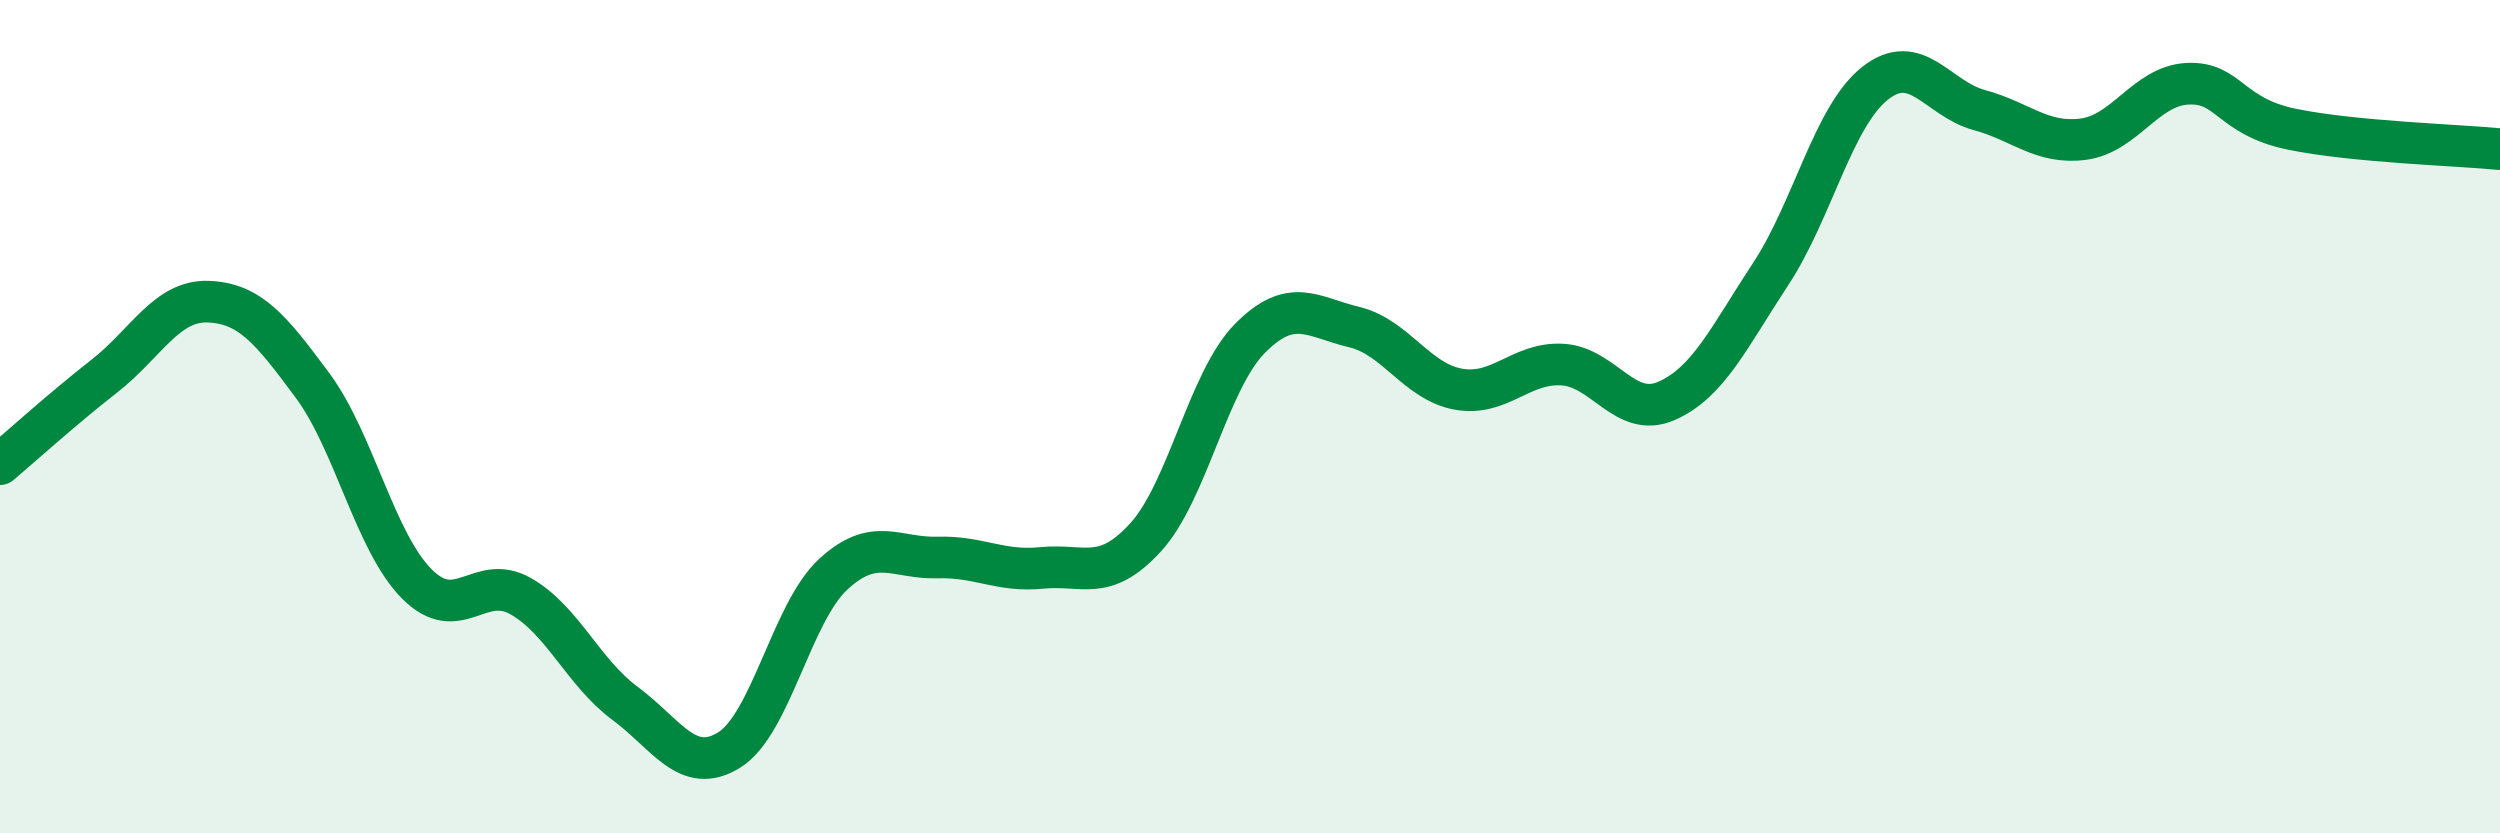
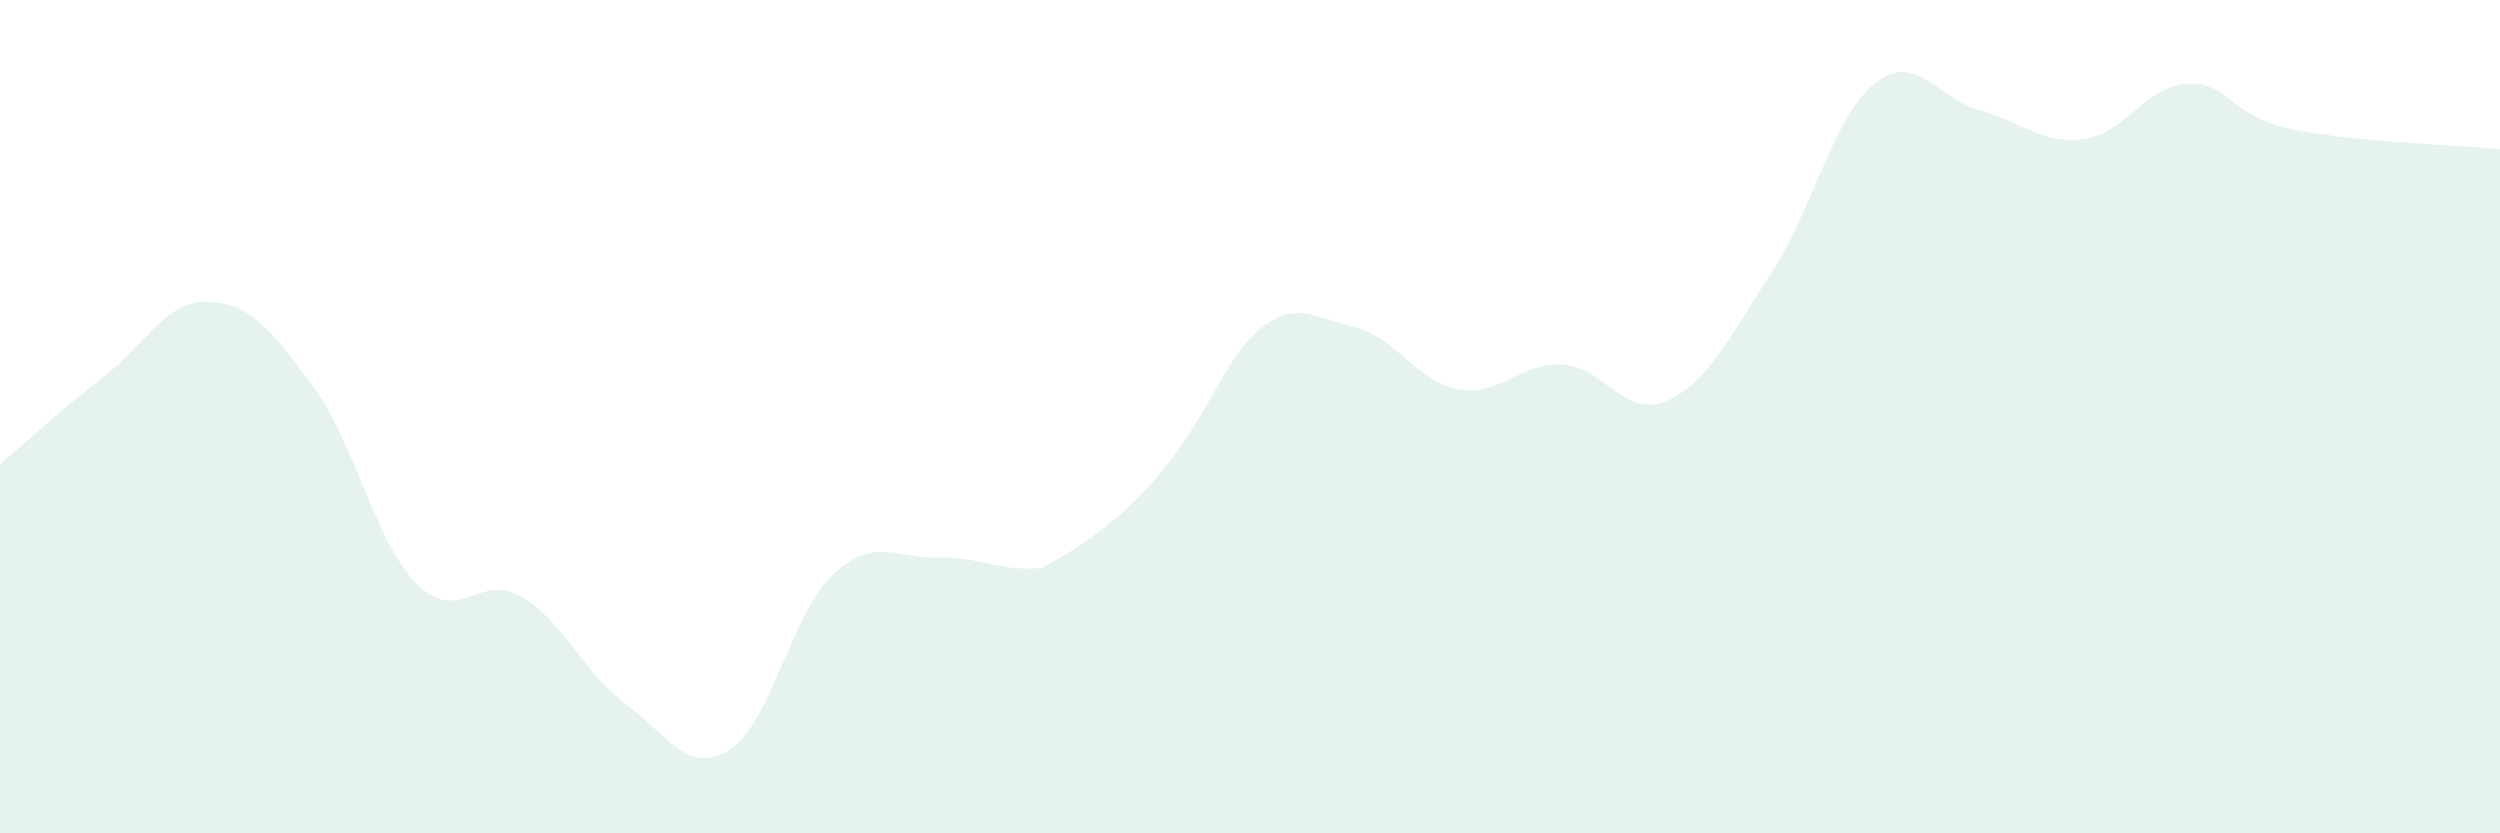
<svg xmlns="http://www.w3.org/2000/svg" width="60" height="20" viewBox="0 0 60 20">
-   <path d="M 0,11.14 C 0.5,10.72 1.5,9.81 2.5,9.03 C 3.5,8.25 4,7.2 5,7.24 C 6,7.28 6.5,7.9 7.5,9.25 C 8.5,10.6 9,13 10,14.01 C 11,15.02 11.5,13.74 12.5,14.31 C 13.5,14.88 14,16.14 15,16.88 C 16,17.62 16.5,18.62 17.5,18 C 18.5,17.38 19,14.7 20,13.78 C 21,12.86 21.5,13.41 22.5,13.38 C 23.5,13.35 24,13.73 25,13.63 C 26,13.53 26.5,13.99 27.5,12.89 C 28.5,11.79 29,9.13 30,8.12 C 31,7.11 31.5,7.61 32.5,7.85 C 33.5,8.09 34,9.16 35,9.34 C 36,9.52 36.5,8.69 37.5,8.75 C 38.5,8.81 39,10.06 40,9.62 C 41,9.18 41.5,8.09 42.5,6.57 C 43.5,5.05 44,2.79 45,2 C 46,1.21 46.5,2.37 47.5,2.64 C 48.5,2.91 49,3.47 50,3.34 C 51,3.21 51.5,2.06 52.5,2.01 C 53.5,1.96 53.5,2.79 55,3.1 C 56.5,3.41 59,3.48 60,3.58L60 20L0 20Z" fill="#008740" opacity="0.1" stroke-linecap="round" stroke-linejoin="round" />
-   <path d="M 0,11.14 C 0.5,10.72 1.5,9.81 2.5,9.03 C 3.5,8.25 4,7.2 5,7.24 C 6,7.28 6.5,7.9 7.5,9.25 C 8.5,10.6 9,13 10,14.01 C 11,15.02 11.5,13.74 12.5,14.31 C 13.5,14.88 14,16.14 15,16.88 C 16,17.62 16.5,18.62 17.5,18 C 18.5,17.38 19,14.7 20,13.78 C 21,12.86 21.5,13.41 22.5,13.38 C 23.5,13.35 24,13.73 25,13.63 C 26,13.53 26.5,13.99 27.5,12.89 C 28.5,11.79 29,9.13 30,8.12 C 31,7.11 31.5,7.61 32.5,7.85 C 33.5,8.09 34,9.16 35,9.34 C 36,9.52 36.5,8.69 37.5,8.75 C 38.5,8.81 39,10.06 40,9.62 C 41,9.18 41.5,8.09 42.5,6.57 C 43.5,5.05 44,2.79 45,2 C 46,1.21 46.5,2.37 47.5,2.64 C 48.5,2.91 49,3.47 50,3.34 C 51,3.21 51.5,2.06 52.5,2.01 C 53.5,1.96 53.5,2.79 55,3.1 C 56.5,3.41 59,3.48 60,3.58" stroke="#008740" stroke-width="1" fill="none" stroke-linecap="round" stroke-linejoin="round" />
+   <path d="M 0,11.14 C 0.5,10.72 1.5,9.81 2.5,9.03 C 3.5,8.25 4,7.2 5,7.24 C 6,7.28 6.5,7.9 7.5,9.25 C 8.5,10.6 9,13 10,14.01 C 11,15.02 11.5,13.74 12.5,14.31 C 13.5,14.88 14,16.14 15,16.88 C 16,17.62 16.5,18.62 17.5,18 C 18.5,17.38 19,14.7 20,13.78 C 21,12.86 21.5,13.41 22.5,13.38 C 23.5,13.35 24,13.73 25,13.63 C 28.5,11.79 29,9.13 30,8.12 C 31,7.11 31.5,7.61 32.5,7.85 C 33.5,8.09 34,9.16 35,9.34 C 36,9.52 36.5,8.69 37.5,8.75 C 38.5,8.81 39,10.06 40,9.62 C 41,9.18 41.5,8.09 42.5,6.57 C 43.5,5.05 44,2.79 45,2 C 46,1.21 46.5,2.37 47.5,2.64 C 48.5,2.91 49,3.47 50,3.34 C 51,3.21 51.5,2.06 52.5,2.01 C 53.5,1.96 53.5,2.79 55,3.1 C 56.5,3.41 59,3.48 60,3.58L60 20L0 20Z" fill="#008740" opacity="0.1" stroke-linecap="round" stroke-linejoin="round" />
</svg>